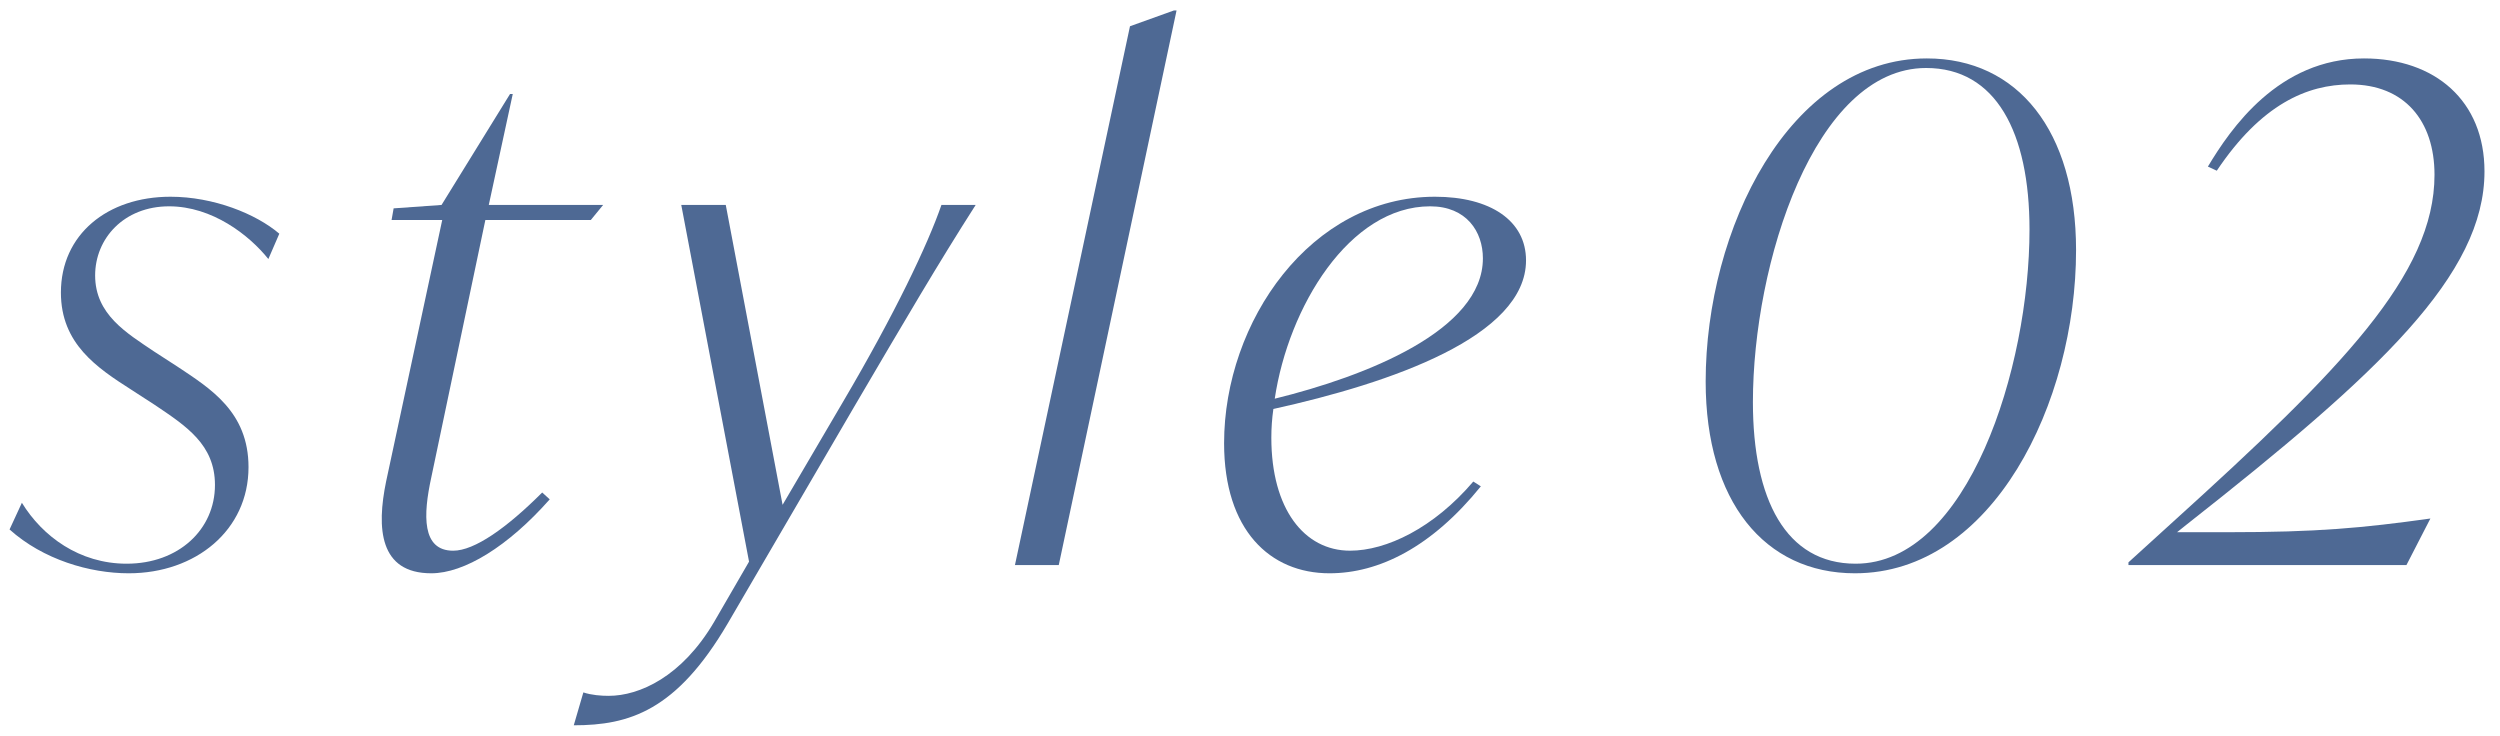
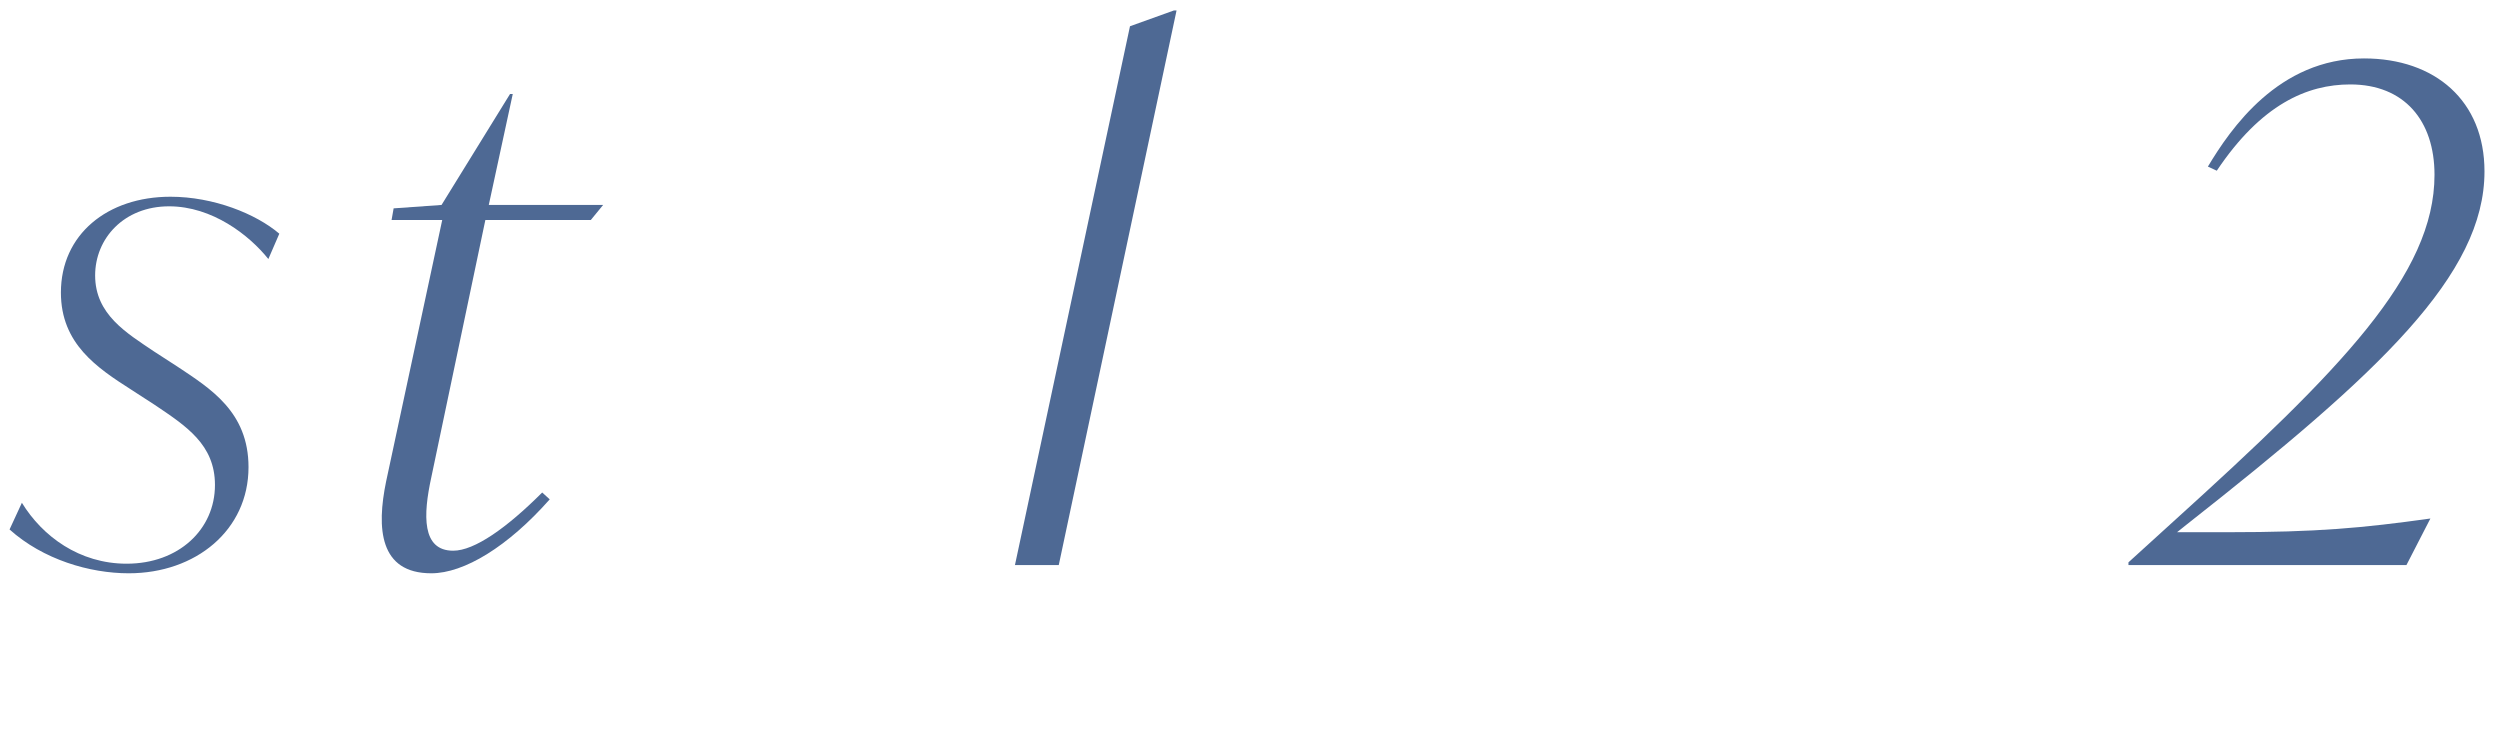
<svg xmlns="http://www.w3.org/2000/svg" width="146" height="43" viewBox="0 0 146 43" fill="none">
-   <path d="M89.12 15.207C89.12 19.645 81.243 22.364 74.365 23.884C74.285 24.444 74.246 25.003 74.246 25.563C74.246 29.721 76.165 32.16 78.844 32.16C80.963 32.16 83.722 30.841 86.041 28.122L86.481 28.402C83.602 31.961 80.523 33.48 77.644 33.48C74.165 33.48 71.487 30.961 71.487 25.883C71.487 18.766 76.565 11.489 83.802 11.489C87.04 11.489 89.12 12.888 89.12 15.207ZM83.522 12.049C78.804 12.049 75.245 17.926 74.445 23.284C79.803 21.965 86.601 19.286 86.601 15.087C86.601 13.528 85.641 12.049 83.522 12.049Z" fill="#4E6994" />
  <path d="M59.273 33L65.991 1.533L68.55 0.613H68.71L61.832 33H59.273Z" fill="#4E6994" />
-   <path d="M54.98 11.969H56.979C54.78 15.407 52.861 18.686 49.902 23.724L42.505 36.399C39.506 41.517 36.747 42.357 33.508 42.357L34.068 40.437C34.548 40.597 35.108 40.637 35.547 40.637C37.347 40.637 39.826 39.518 41.705 36.319L43.744 32.8L39.786 11.969H42.385L45.703 29.482L49.222 23.484C52.261 18.326 54.18 14.288 54.98 11.969Z" fill="#4E6994" />
  <path d="M28.345 12.848L25.187 27.882C24.707 30.081 24.627 32.161 26.466 32.161C27.706 32.161 29.585 30.841 31.664 28.762L32.104 29.162C29.665 31.921 27.106 33.48 25.187 33.48C22.148 33.48 21.988 30.841 22.548 28.122L25.826 12.848H22.868L22.988 12.168L25.786 11.969L29.785 5.491H29.945L28.545 11.969H35.223L34.503 12.848H28.345Z" fill="#4E6994" />
  <path d="M7.516 33.48C5.237 33.48 2.518 32.68 0.558 30.921L1.278 29.362C2.478 31.321 4.637 32.92 7.396 32.92C10.434 32.92 12.554 30.921 12.554 28.322C12.554 25.963 10.874 24.883 9.035 23.644L7.676 22.764C5.676 21.485 3.557 20.085 3.557 17.087C3.557 13.688 6.276 11.489 9.955 11.489C12.474 11.489 14.953 12.488 16.312 13.648L15.672 15.127C14.553 13.728 12.394 12.049 9.875 12.049C7.236 12.049 5.556 13.928 5.556 16.087C5.556 18.366 7.396 19.446 8.995 20.525L10.354 21.405C12.274 22.684 14.513 24.044 14.513 27.282C14.513 30.961 11.434 33.48 7.516 33.48Z" fill="#4E6994" />
  <path d="M127.141 31.081H130.14C135.298 31.081 137.937 30.841 141.935 30.281L140.536 33H124.302V32.84L126.941 30.441C136.698 21.604 142.175 16.047 142.175 10.209C142.175 7.05 140.416 4.931 137.257 4.931C134.738 4.931 132.059 6.091 129.46 9.969L128.941 9.729C130.26 7.53 133.059 3.412 138.057 3.412C142.215 3.412 145.094 5.891 145.094 10.009C145.094 16.047 138.977 21.764 127.741 30.601L127.141 31.081Z" fill="#4E6994" />
-   <path d="M108.327 33.48C103.049 33.48 99.611 29.281 99.611 22.284C99.611 13.408 104.489 3.412 112.526 3.412C117.843 3.412 121.242 7.65 121.242 14.607C121.242 23.524 116.364 33.48 108.327 33.48ZM108.367 32.92C114.925 32.92 118.523 21.484 118.523 13.408C118.523 7.73 116.564 3.971 112.486 3.971C105.968 3.971 102.37 15.407 102.37 23.484C102.37 29.161 104.289 32.92 108.367 32.92Z" fill="#4E6994" />
</svg>